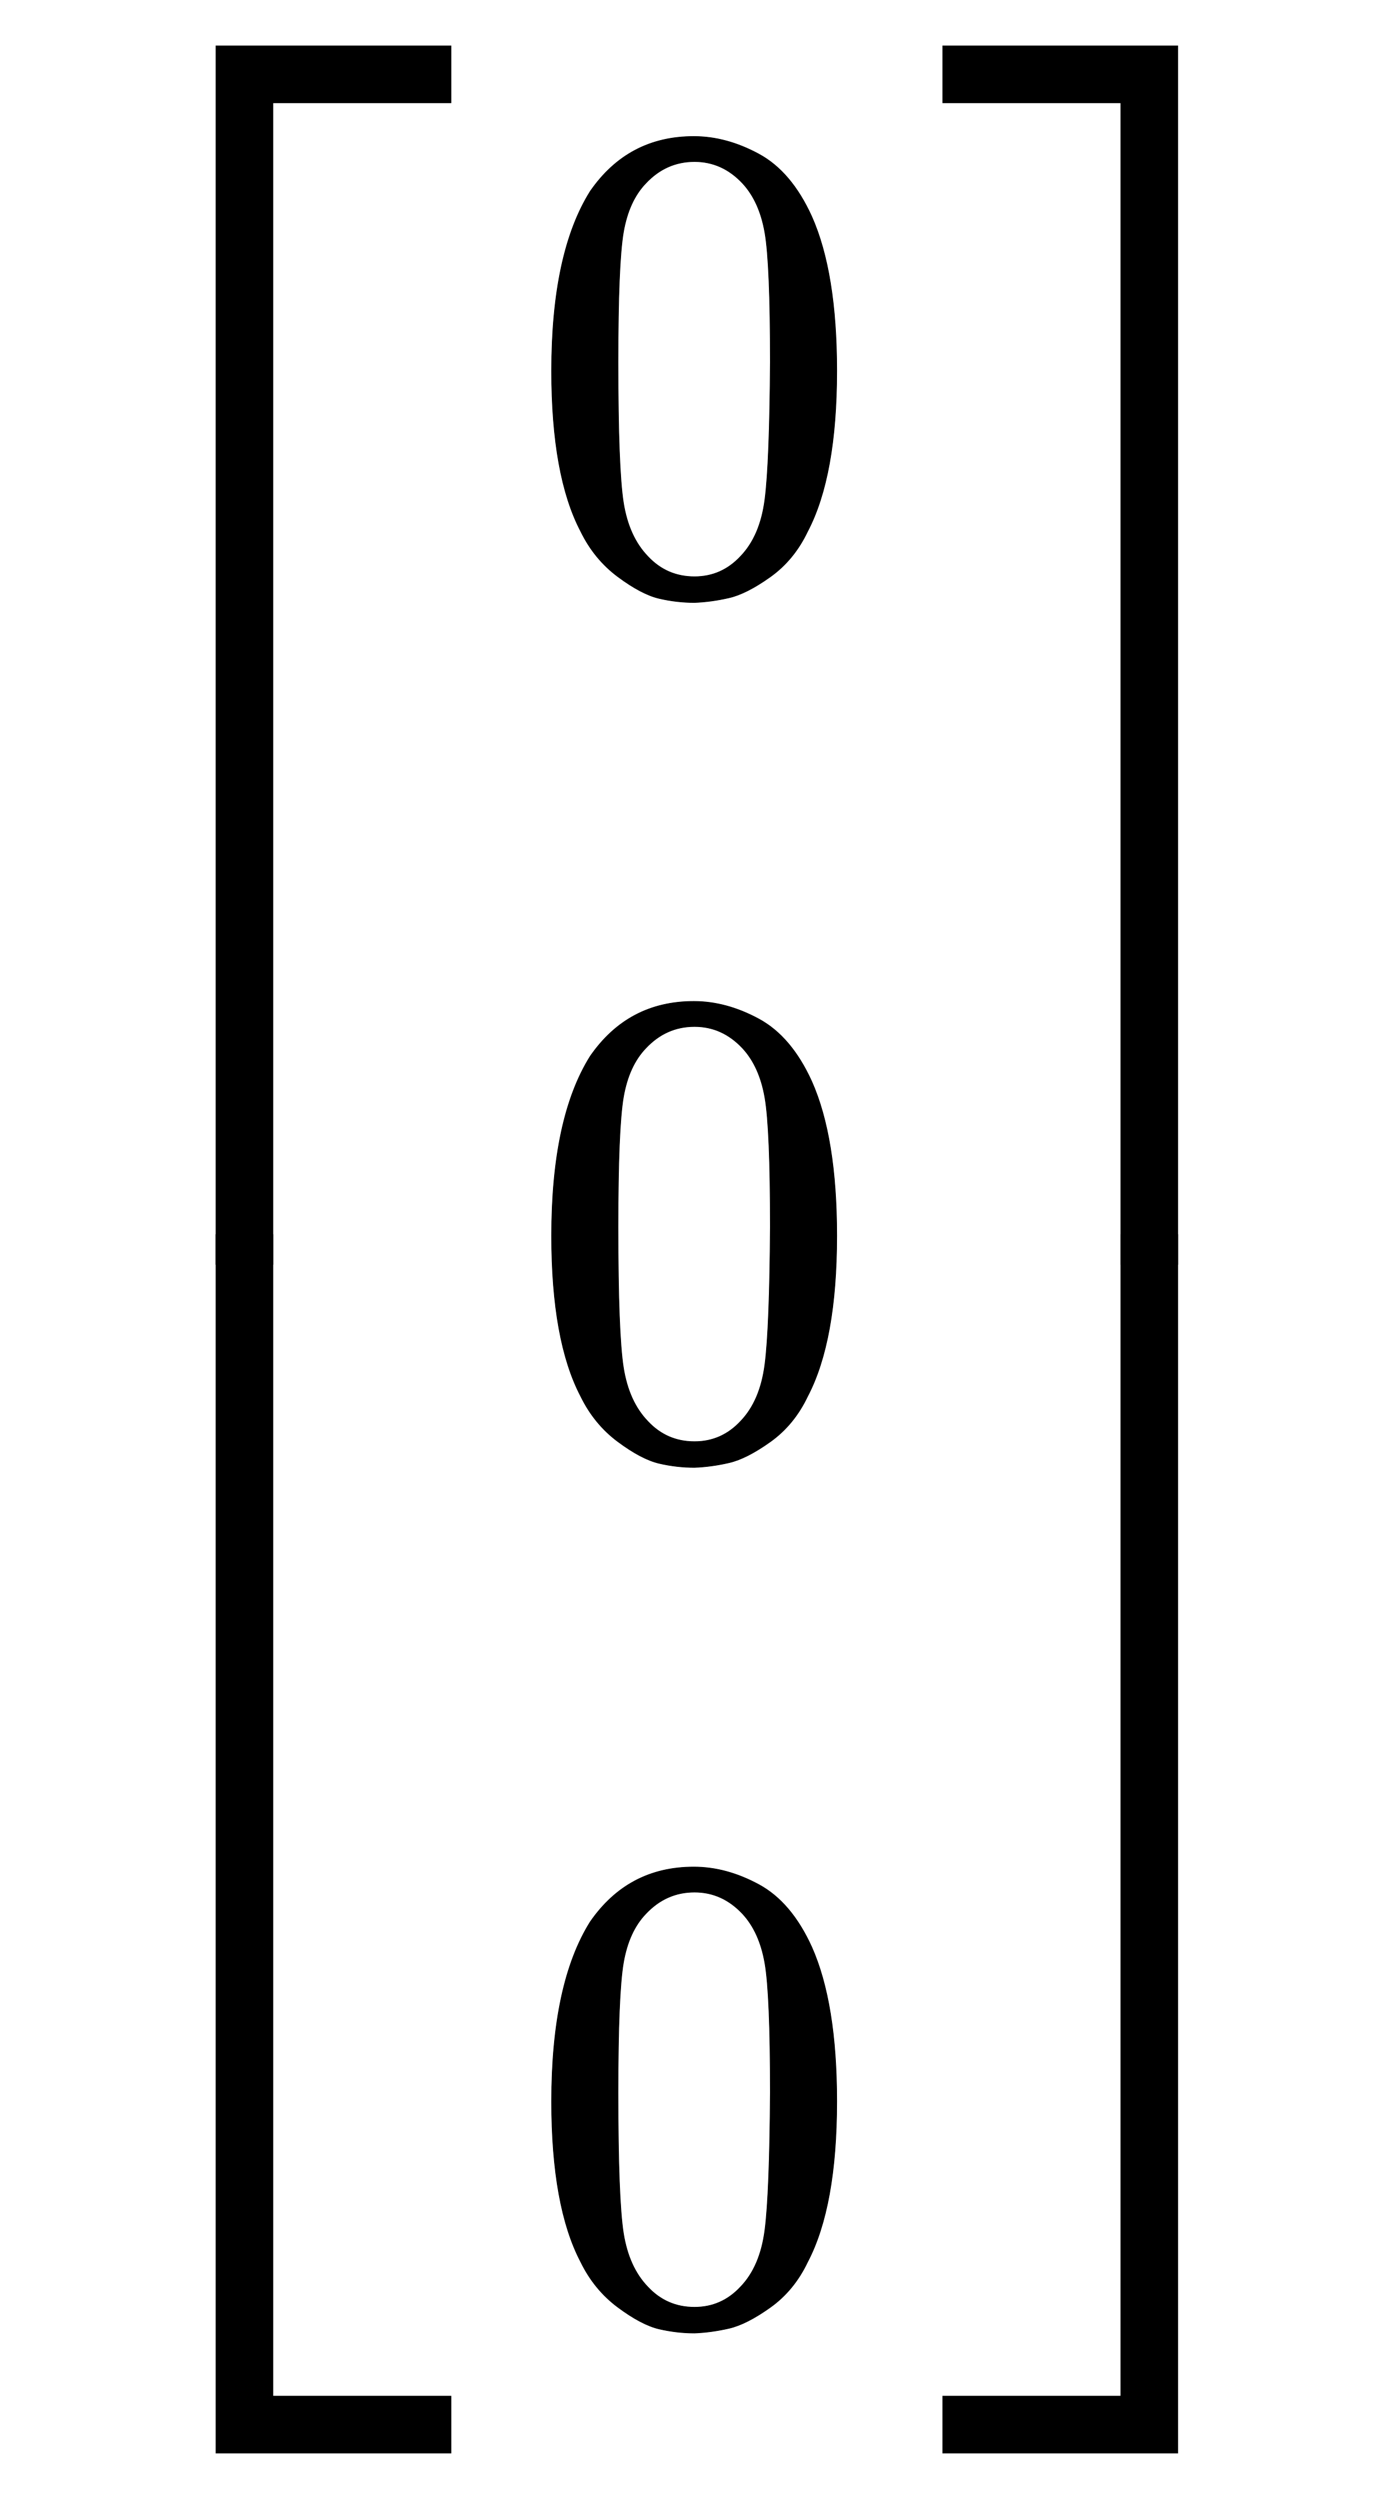
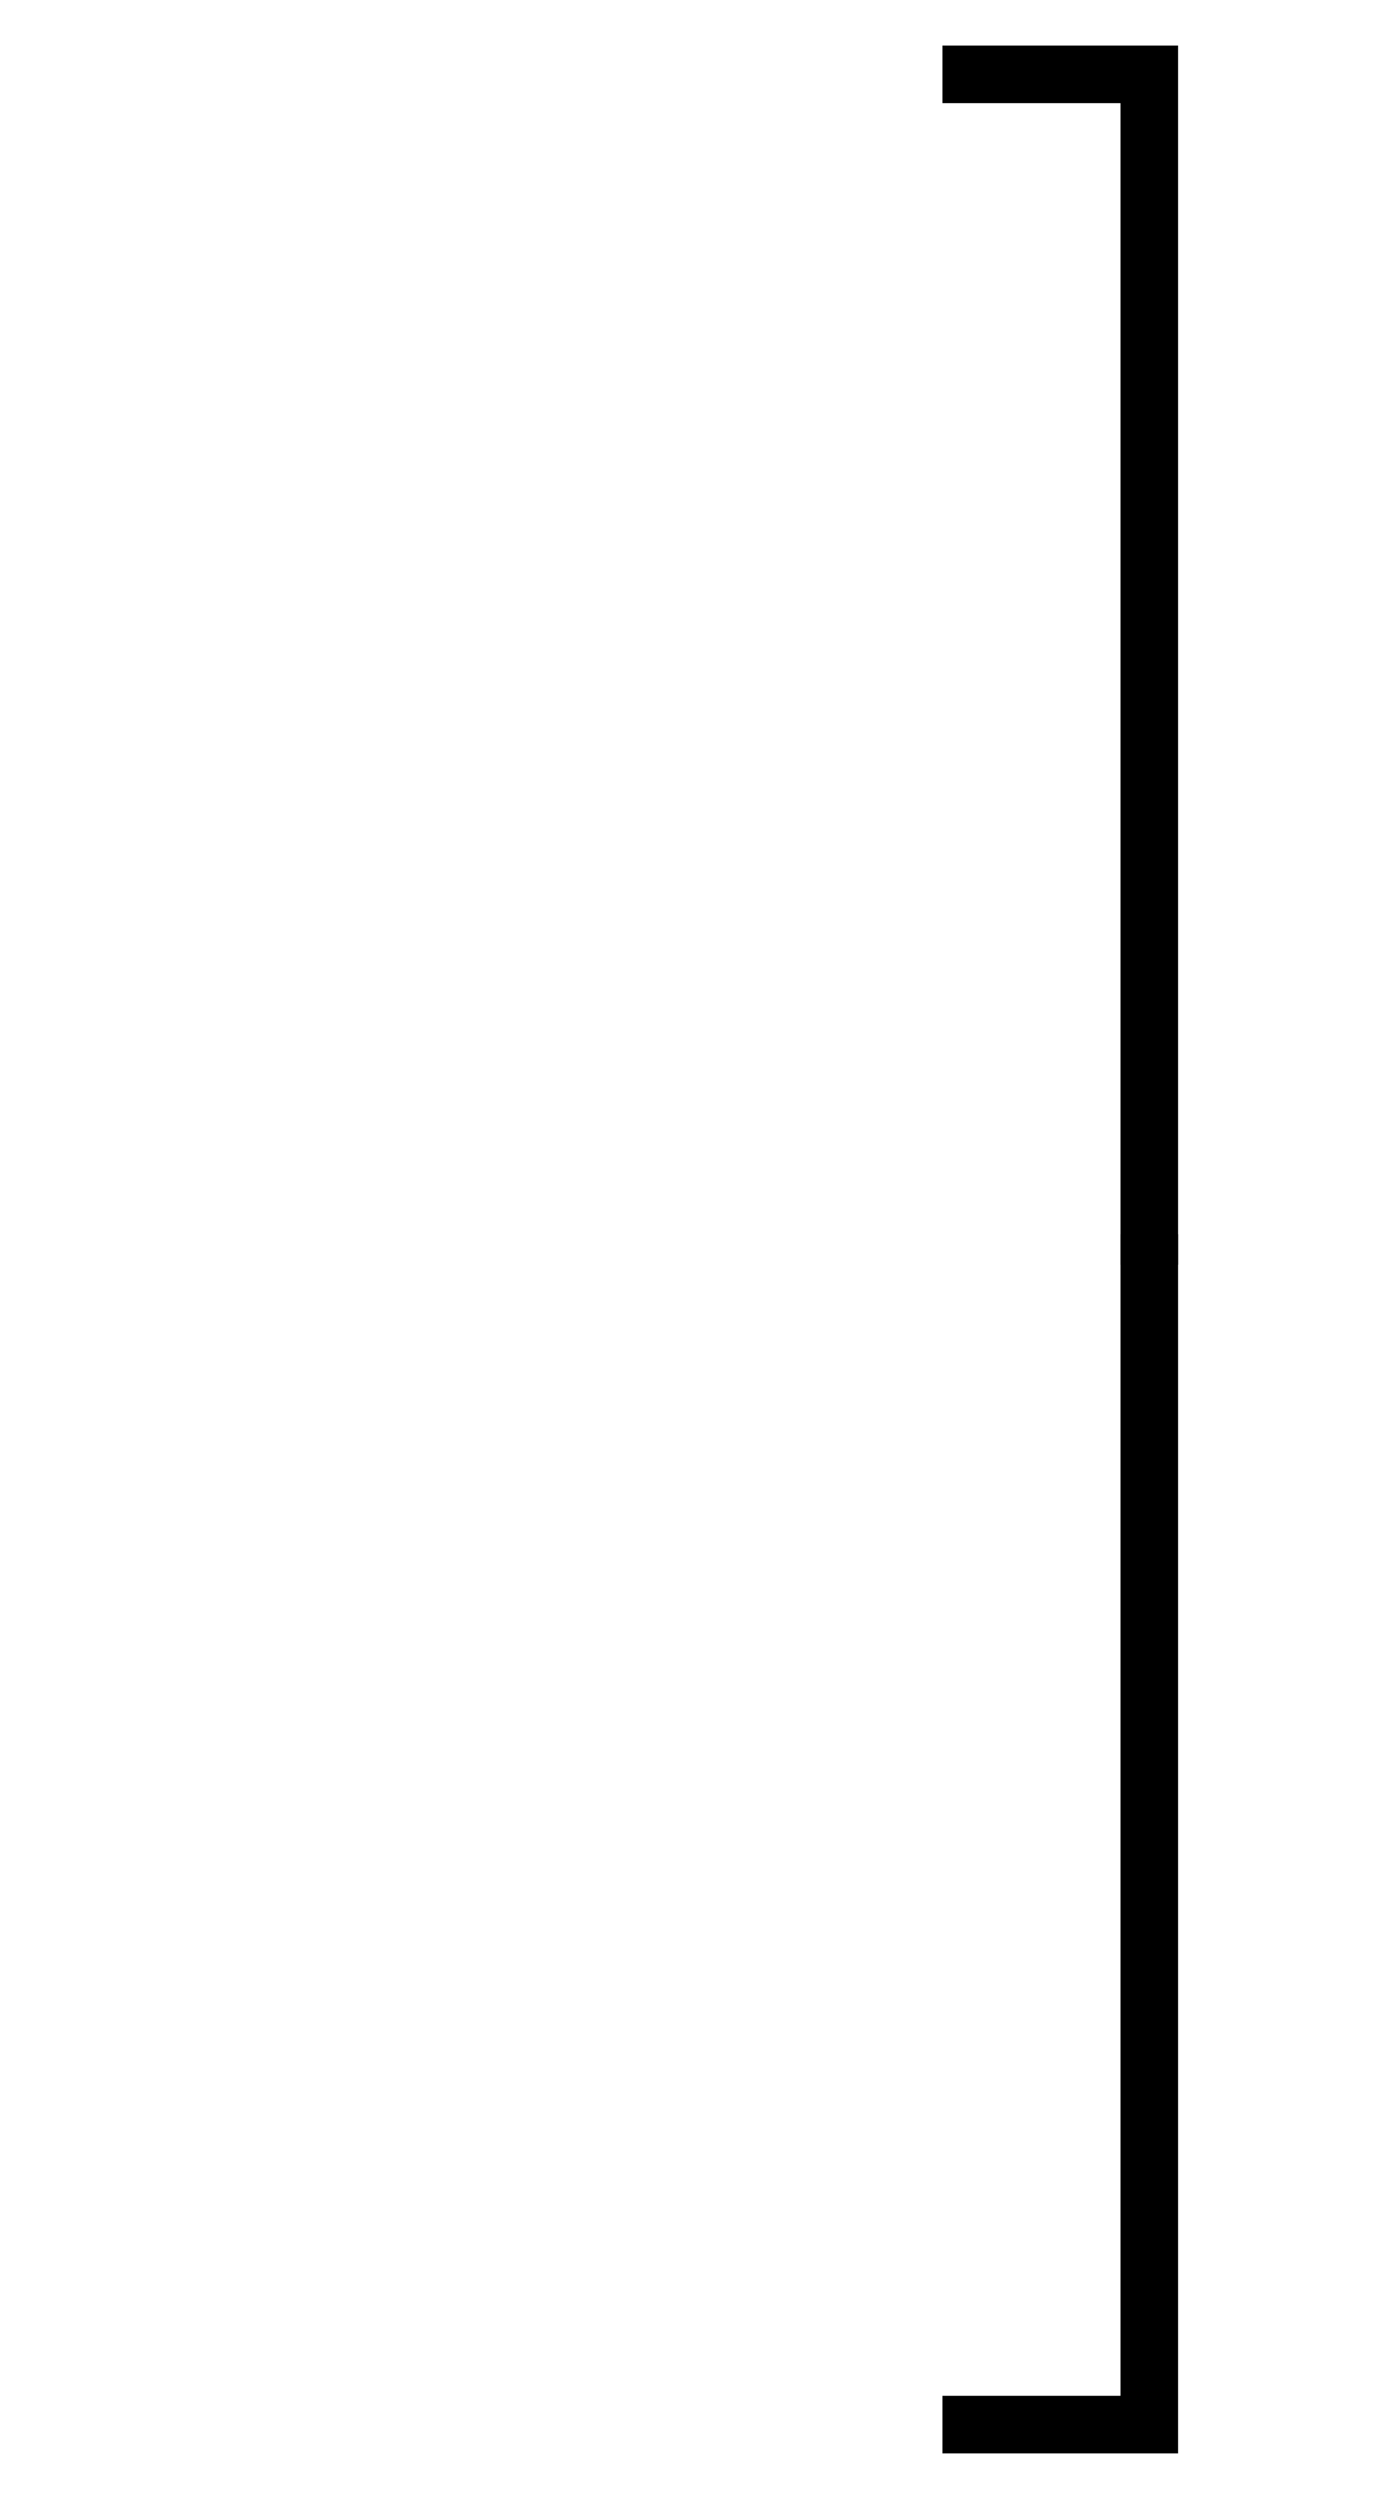
<svg xmlns="http://www.w3.org/2000/svg" xmlns:xlink="http://www.w3.org/1999/xlink" width="6.89ex" height="12.343ex" style="vertical-align: -5.338ex;" viewBox="0 -3015.9 2966.7 5314.2" role="img" focusable="false" aria-labelledby="MathJax-SVG-1-Title">
  <title id="MathJax-SVG-1-Title">\Large \begin{bmatrix}0
 \\0
 \\0

\end{bmatrix}</title>
  <defs aria-hidden="true">
-     <path stroke-width="1" id="E1-MJMAIN-5B" d="M118 -250V750H255V710H158V-210H255V-250H118Z" />
-     <path stroke-width="1" id="E1-MJMAIN-30" d="M96 585Q152 666 249 666Q297 666 345 640T423 548Q460 465 460 320Q460 165 417 83Q397 41 362 16T301 -15T250 -22Q224 -22 198 -16T137 16T82 83Q39 165 39 320Q39 494 96 585ZM321 597Q291 629 250 629Q208 629 178 597Q153 571 145 525T137 333Q137 175 145 125T181 46Q209 16 250 16Q290 16 318 46Q347 76 354 130T362 333Q362 478 354 524T321 597Z" />
-     <path stroke-width="1" id="E1-MJMAIN-5D" d="M22 710V750H159V-250H22V-210H119V710H22Z" />
-     <path stroke-width="1" id="E1-MJSZ4-23A1" d="M319 -645V1154H666V1070H403V-645H319Z" />
-     <path stroke-width="1" id="E1-MJSZ4-23A3" d="M319 -644V1155H403V-560H666V-644H319Z" />
    <path stroke-width="1" id="E1-MJSZ4-23A4" d="M0 1070V1154H347V-645H263V1070H0Z" />
    <path stroke-width="1" id="E1-MJSZ4-23A6" d="M263 -560V1155H347V-644H0V-560H263Z" />
  </defs>
  <g stroke="currentColor" fill="currentColor" stroke-width="0" transform="matrix(1 0 0 -1 0 0)" aria-hidden="true">
    <g transform="translate(0,2920)">
      <use transform="scale(1.44)" xlink:href="#E1-MJSZ4-23A1" x="0" y="-1155" />
      <use transform="scale(1.44)" xlink:href="#E1-MJSZ4-23A3" x="0" y="-2911" />
    </g>
    <g transform="translate(1128,0)">
      <g transform="translate(-11,0)">
        <use transform="scale(1.44)" xlink:href="#E1-MJMAIN-30" x="0" y="1227" />
        <use transform="scale(1.44)" xlink:href="#E1-MJMAIN-30" x="0" y="-50" />
        <use transform="scale(1.44)" xlink:href="#E1-MJMAIN-30" x="0" y="-1328" />
      </g>
    </g>
    <g transform="translate(2005,2920)">
      <use transform="scale(1.44)" xlink:href="#E1-MJSZ4-23A4" x="0" y="-1155" />
      <use transform="scale(1.44)" xlink:href="#E1-MJSZ4-23A6" x="0" y="-2911" />
    </g>
  </g>
</svg>